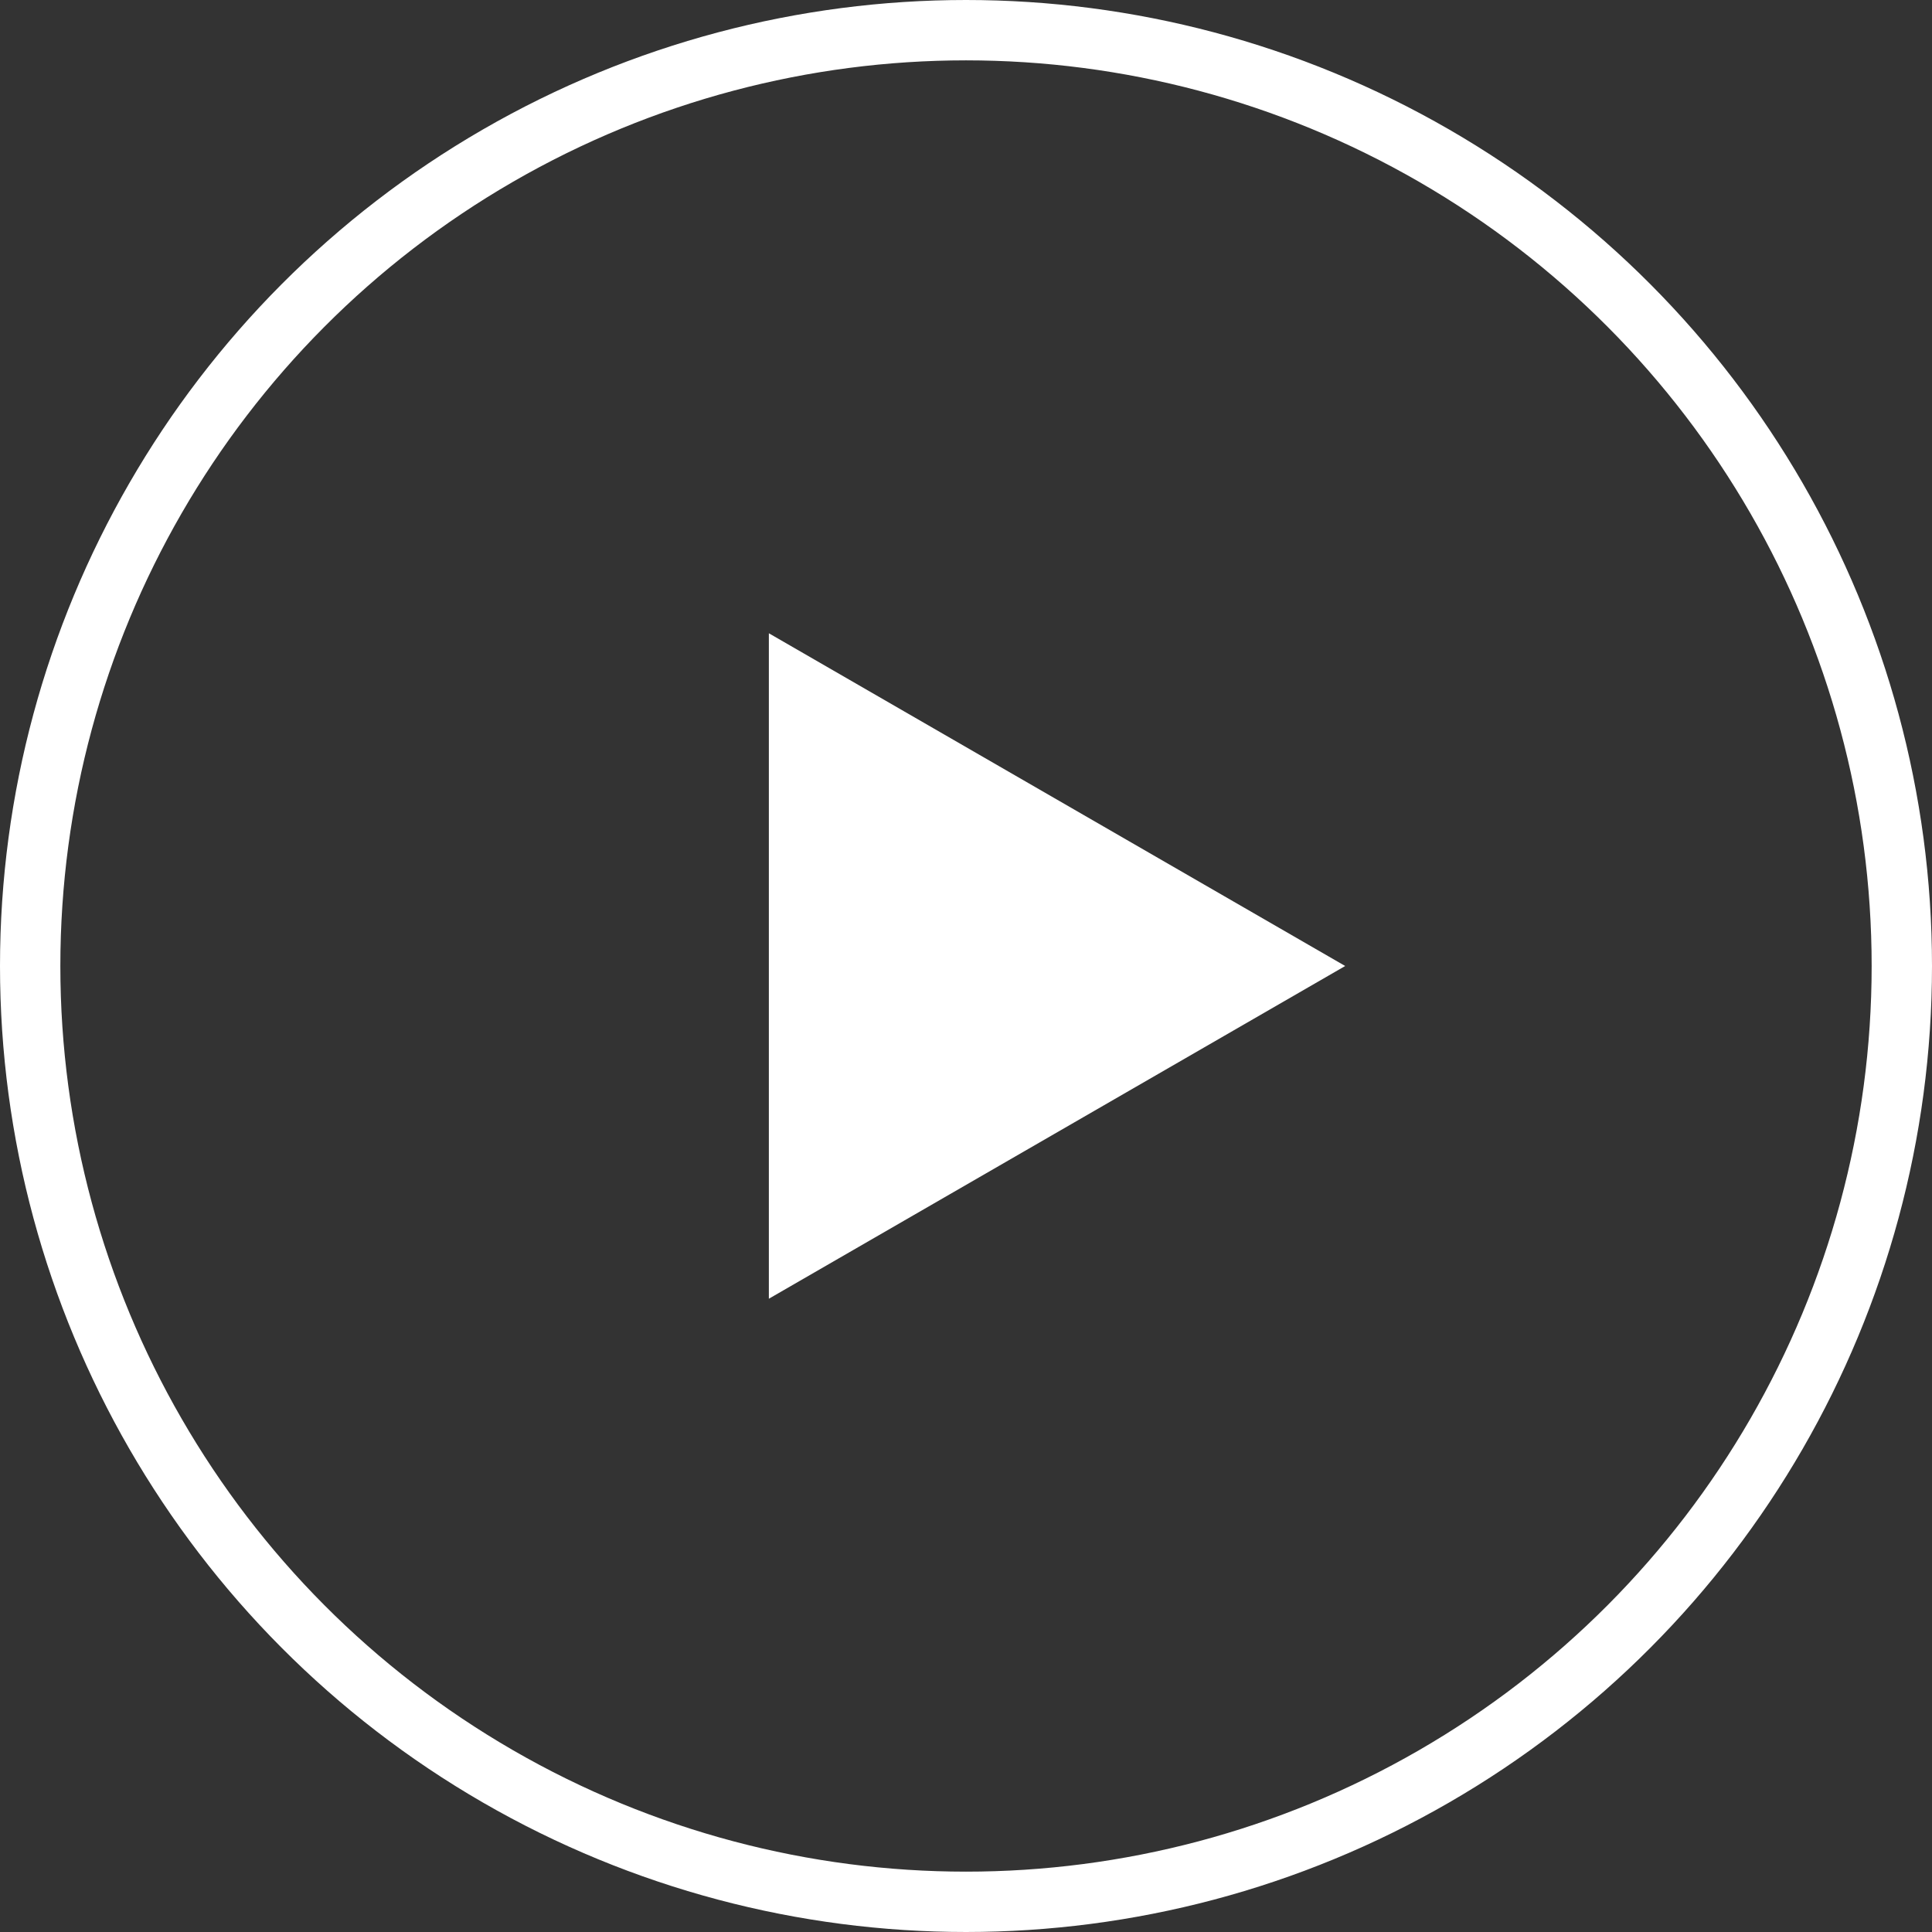
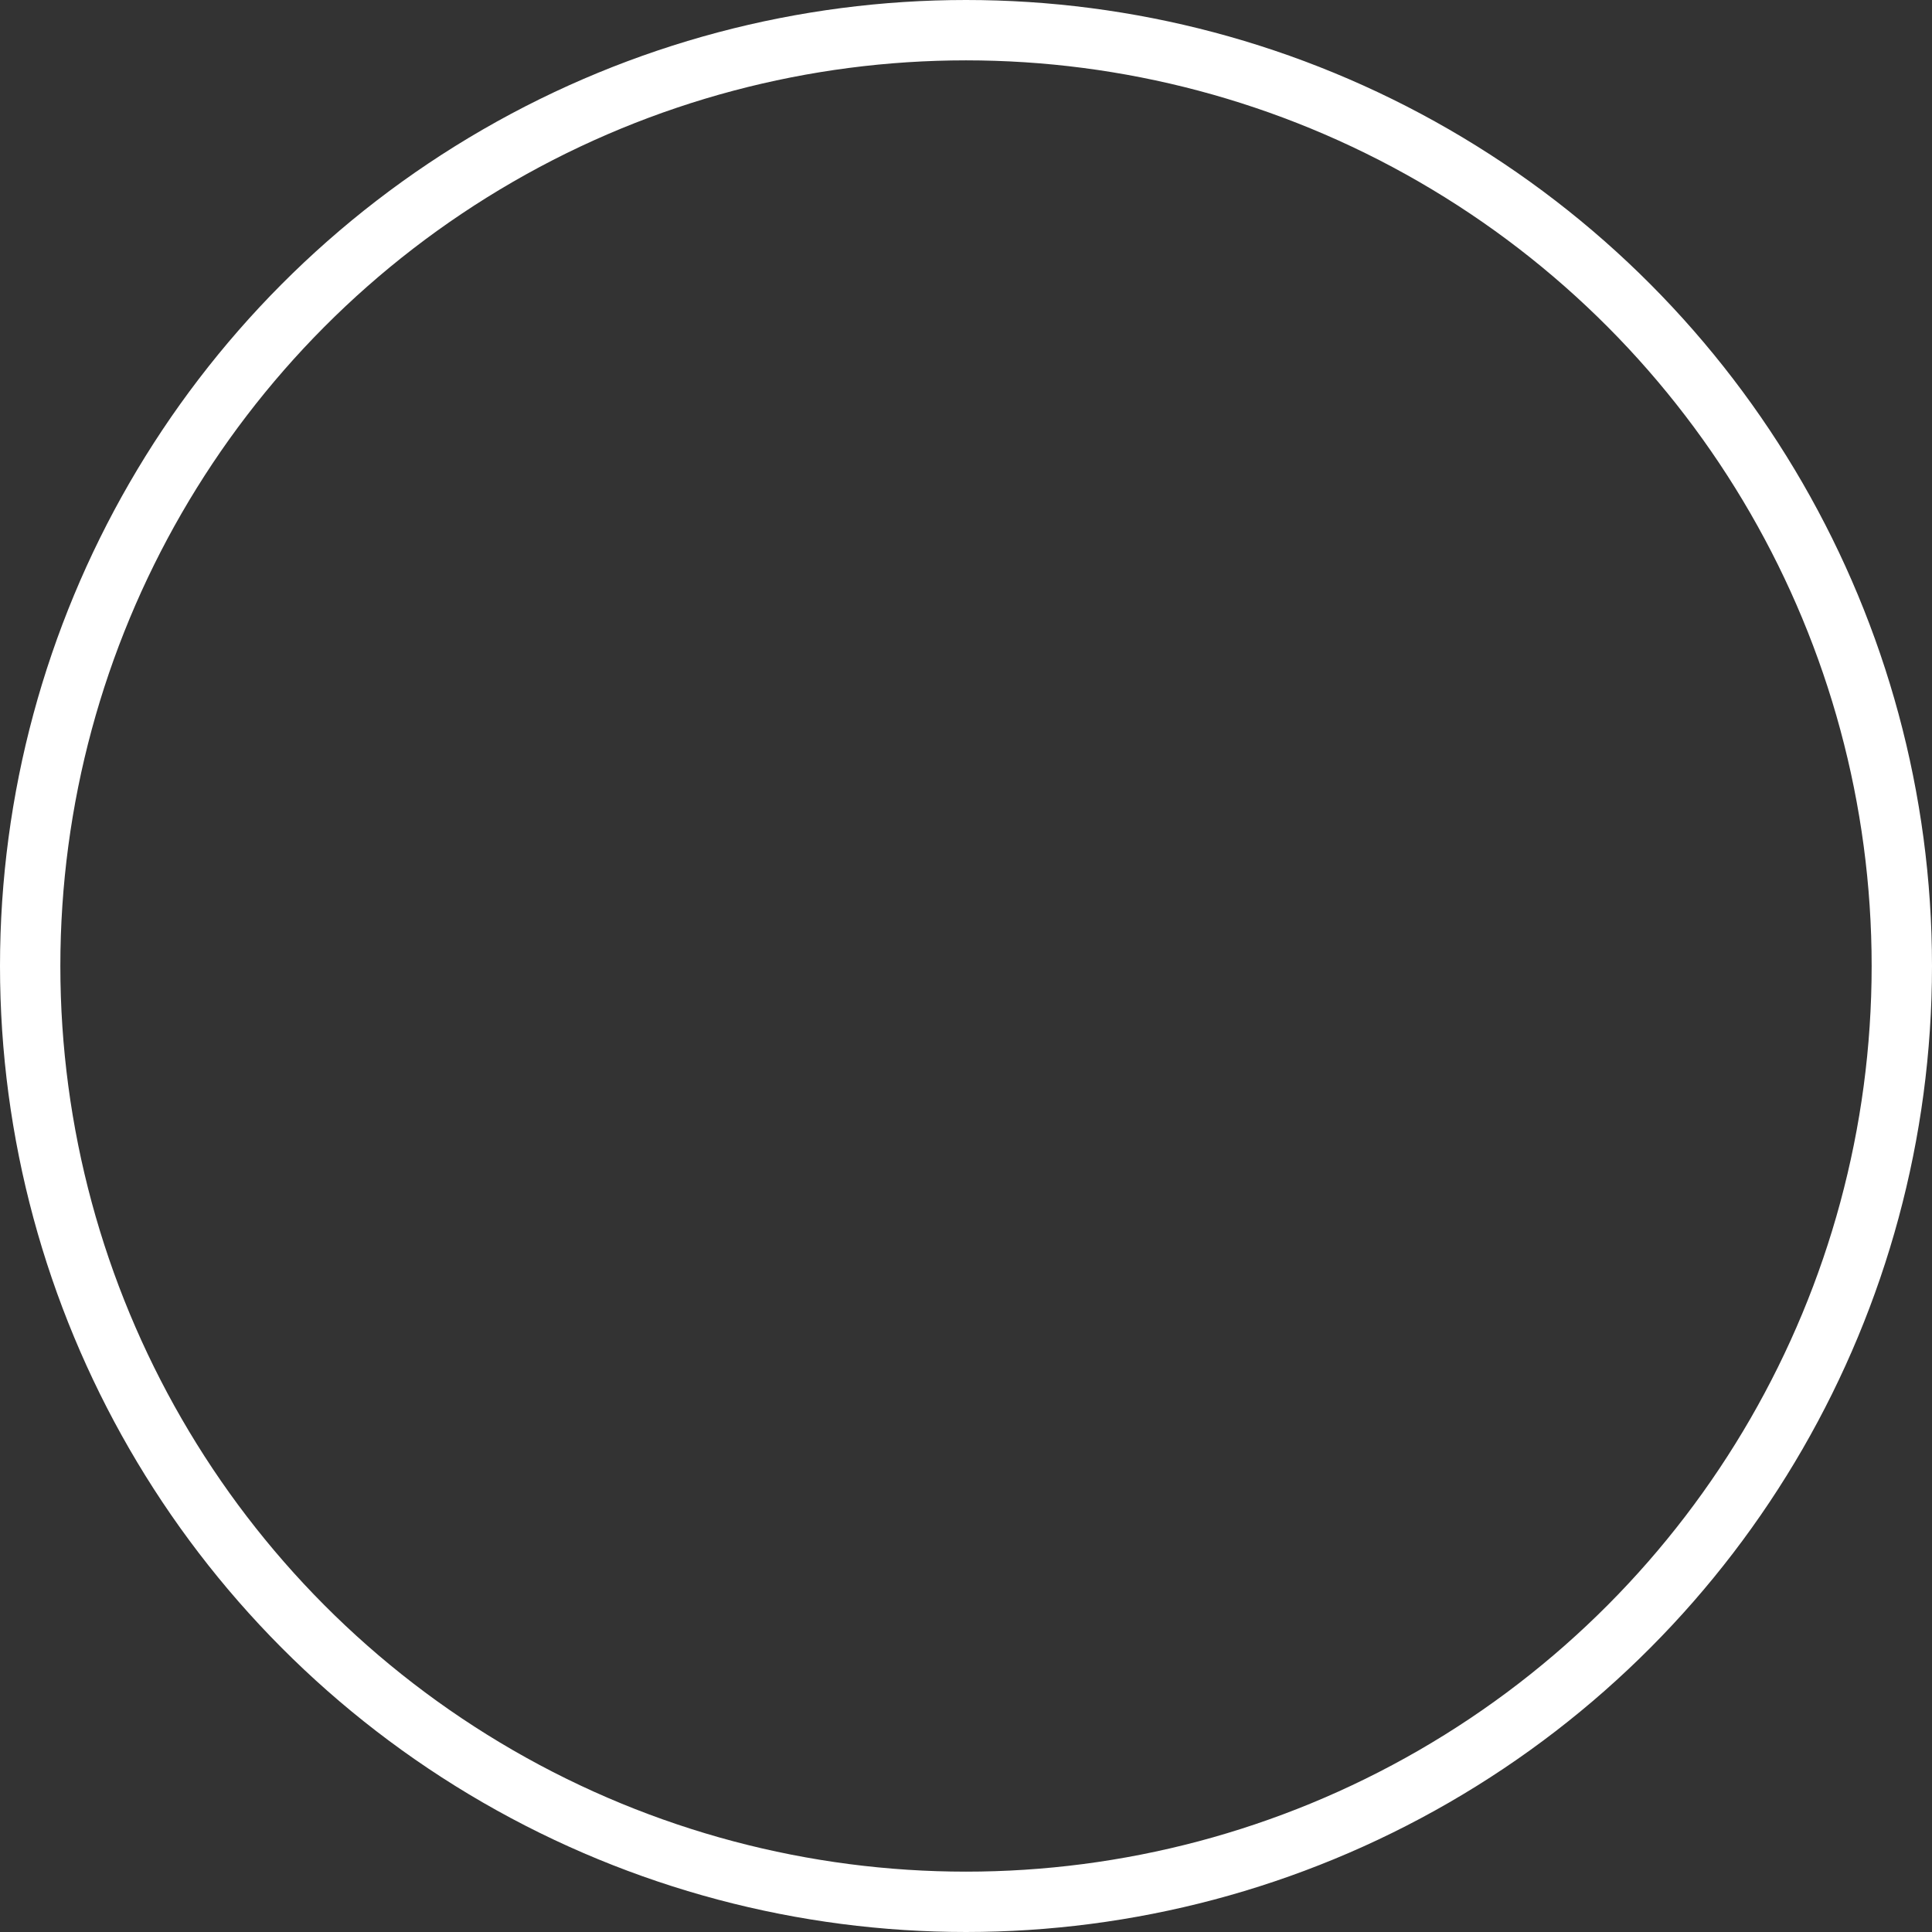
<svg xmlns="http://www.w3.org/2000/svg" id="Layer_168548a0641ba6" data-name="Layer 1" viewBox="0 0 192.08 192.08" aria-hidden="true" width="192px" height="192px">
  <rect x="0" y="0" width="192.08" height="192.08" fill="#333333" stroke="none" />
  <defs>
    <linearGradient class="cerosgradient" data-cerosgradient="true" id="CerosGradient_id5b624e2b8" gradientUnits="userSpaceOnUse" x1="50%" y1="100%" x2="50%" y2="0%">
      <stop offset="0%" stop-color="#d1d1d1" />
      <stop offset="100%" stop-color="#d1d1d1" />
    </linearGradient>
    <linearGradient />
    <style>
      .cls-1-68548a0641ba6{
        fill: none;
        stroke: #fff;
        stroke-miterlimit: 10;
        stroke-width: 6px;
      }

      .cls-2-68548a0641ba6{
        fill: #fff;
      }
    </style>
  </defs>
-   <polygon class="cls-2-68548a0641ba6" points="133.74 96.04 76.44 62.96 76.44 129.12 133.74 96.04" />
  <circle class="cls-1-68548a0641ba6" cx="96.04" cy="96.04" r="93.04" />
</svg>